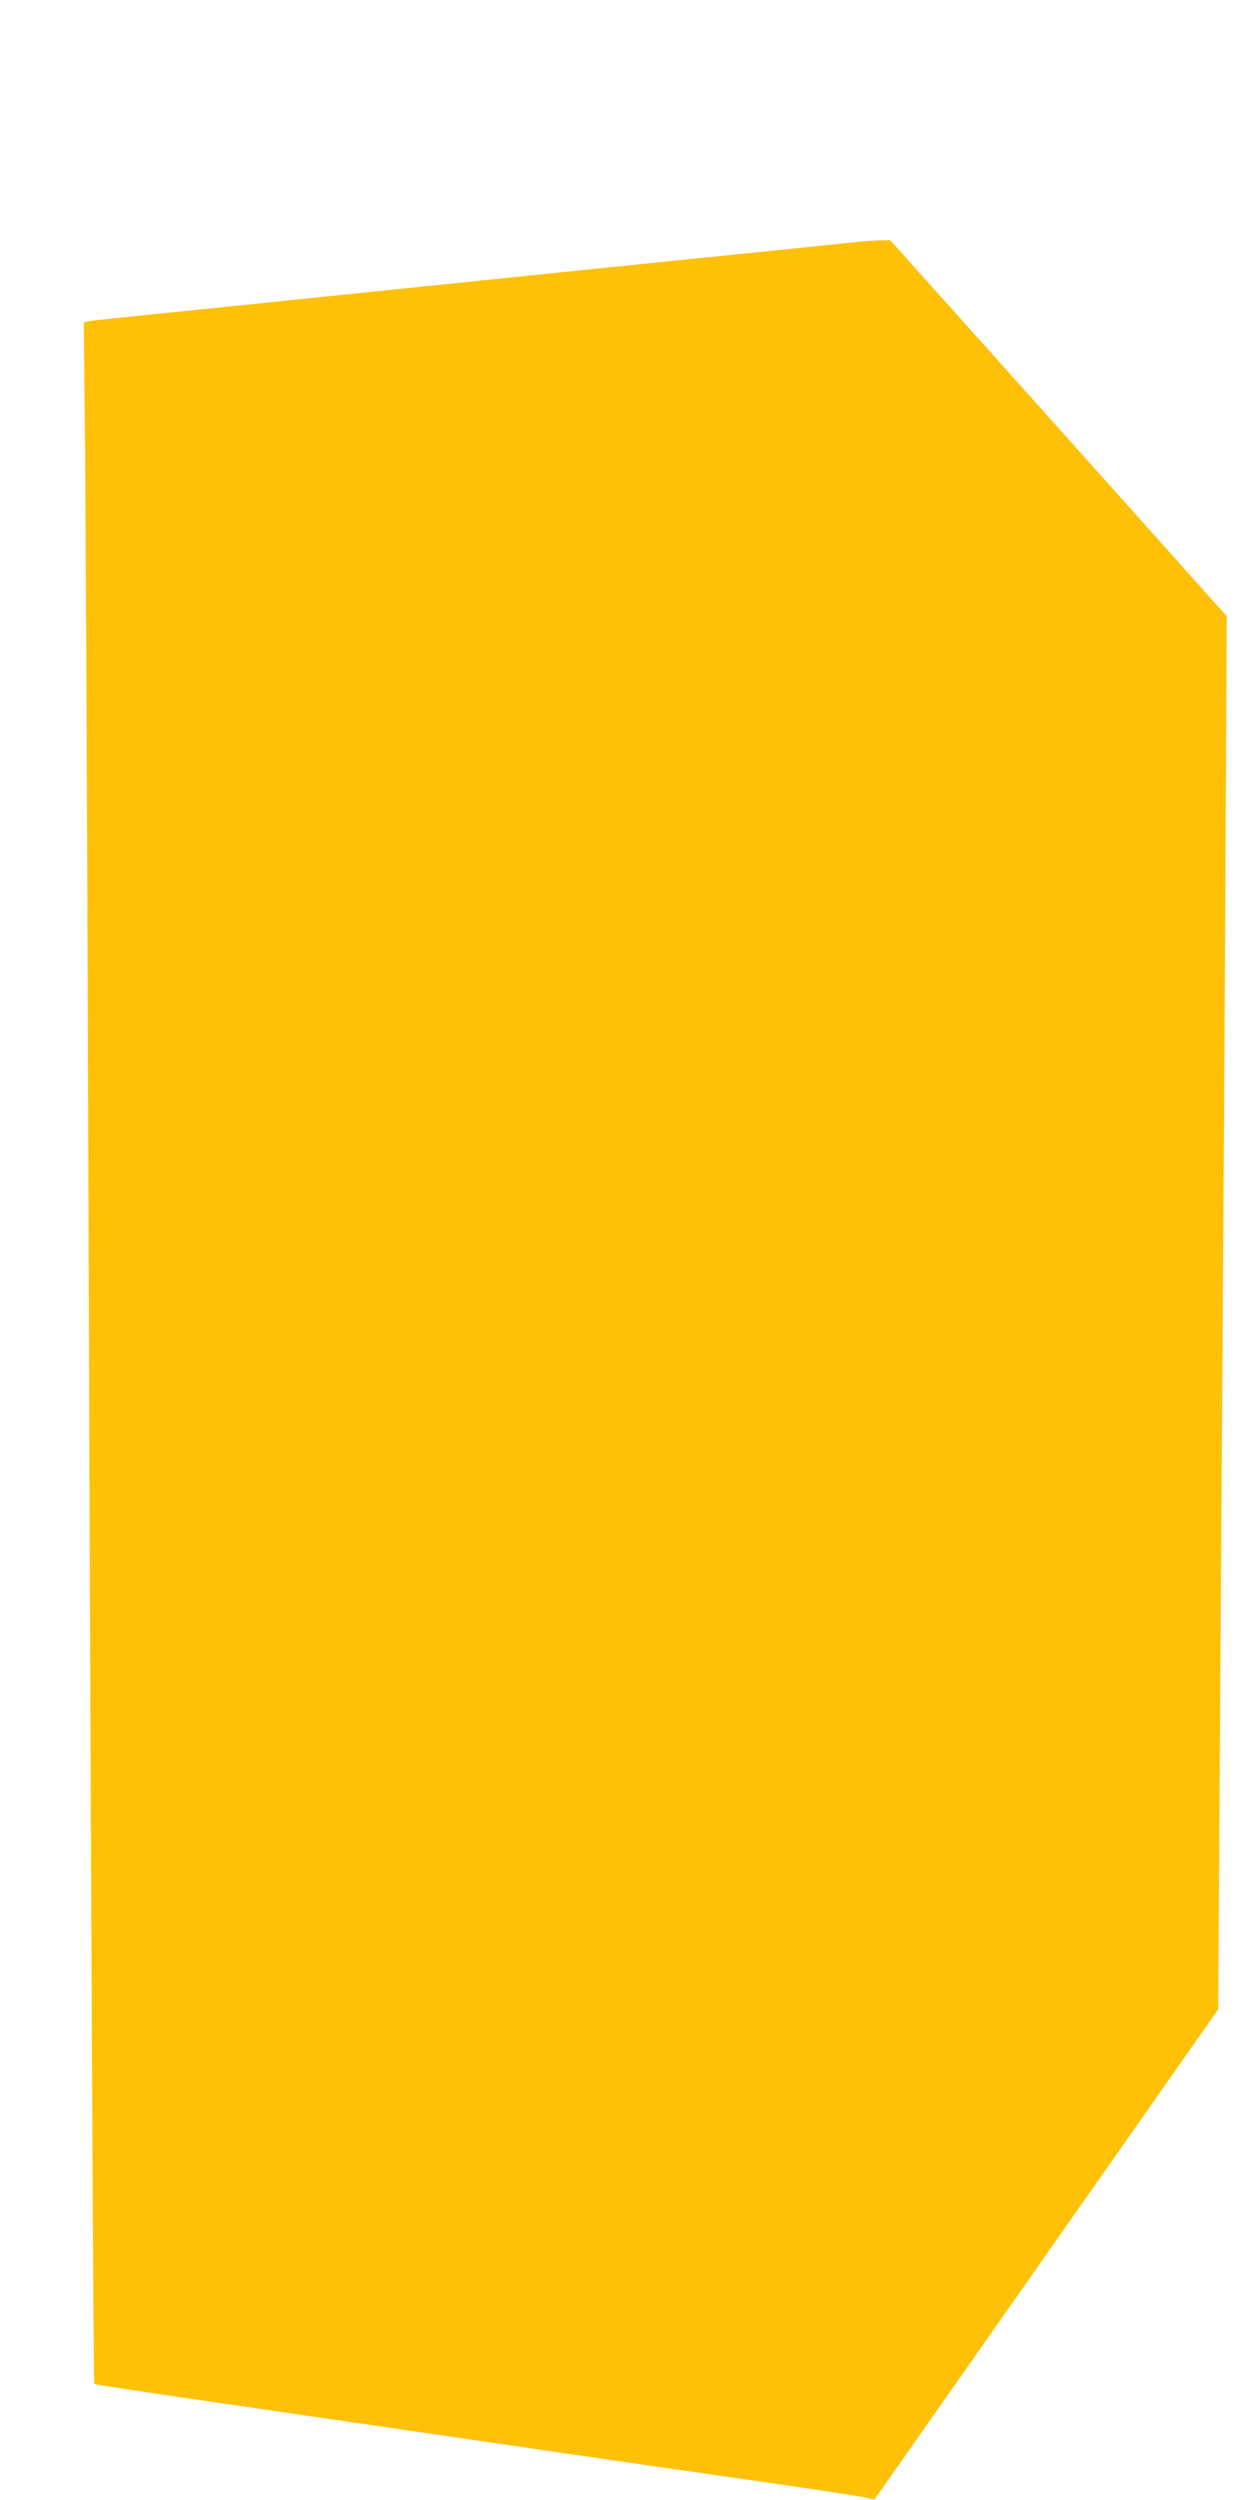
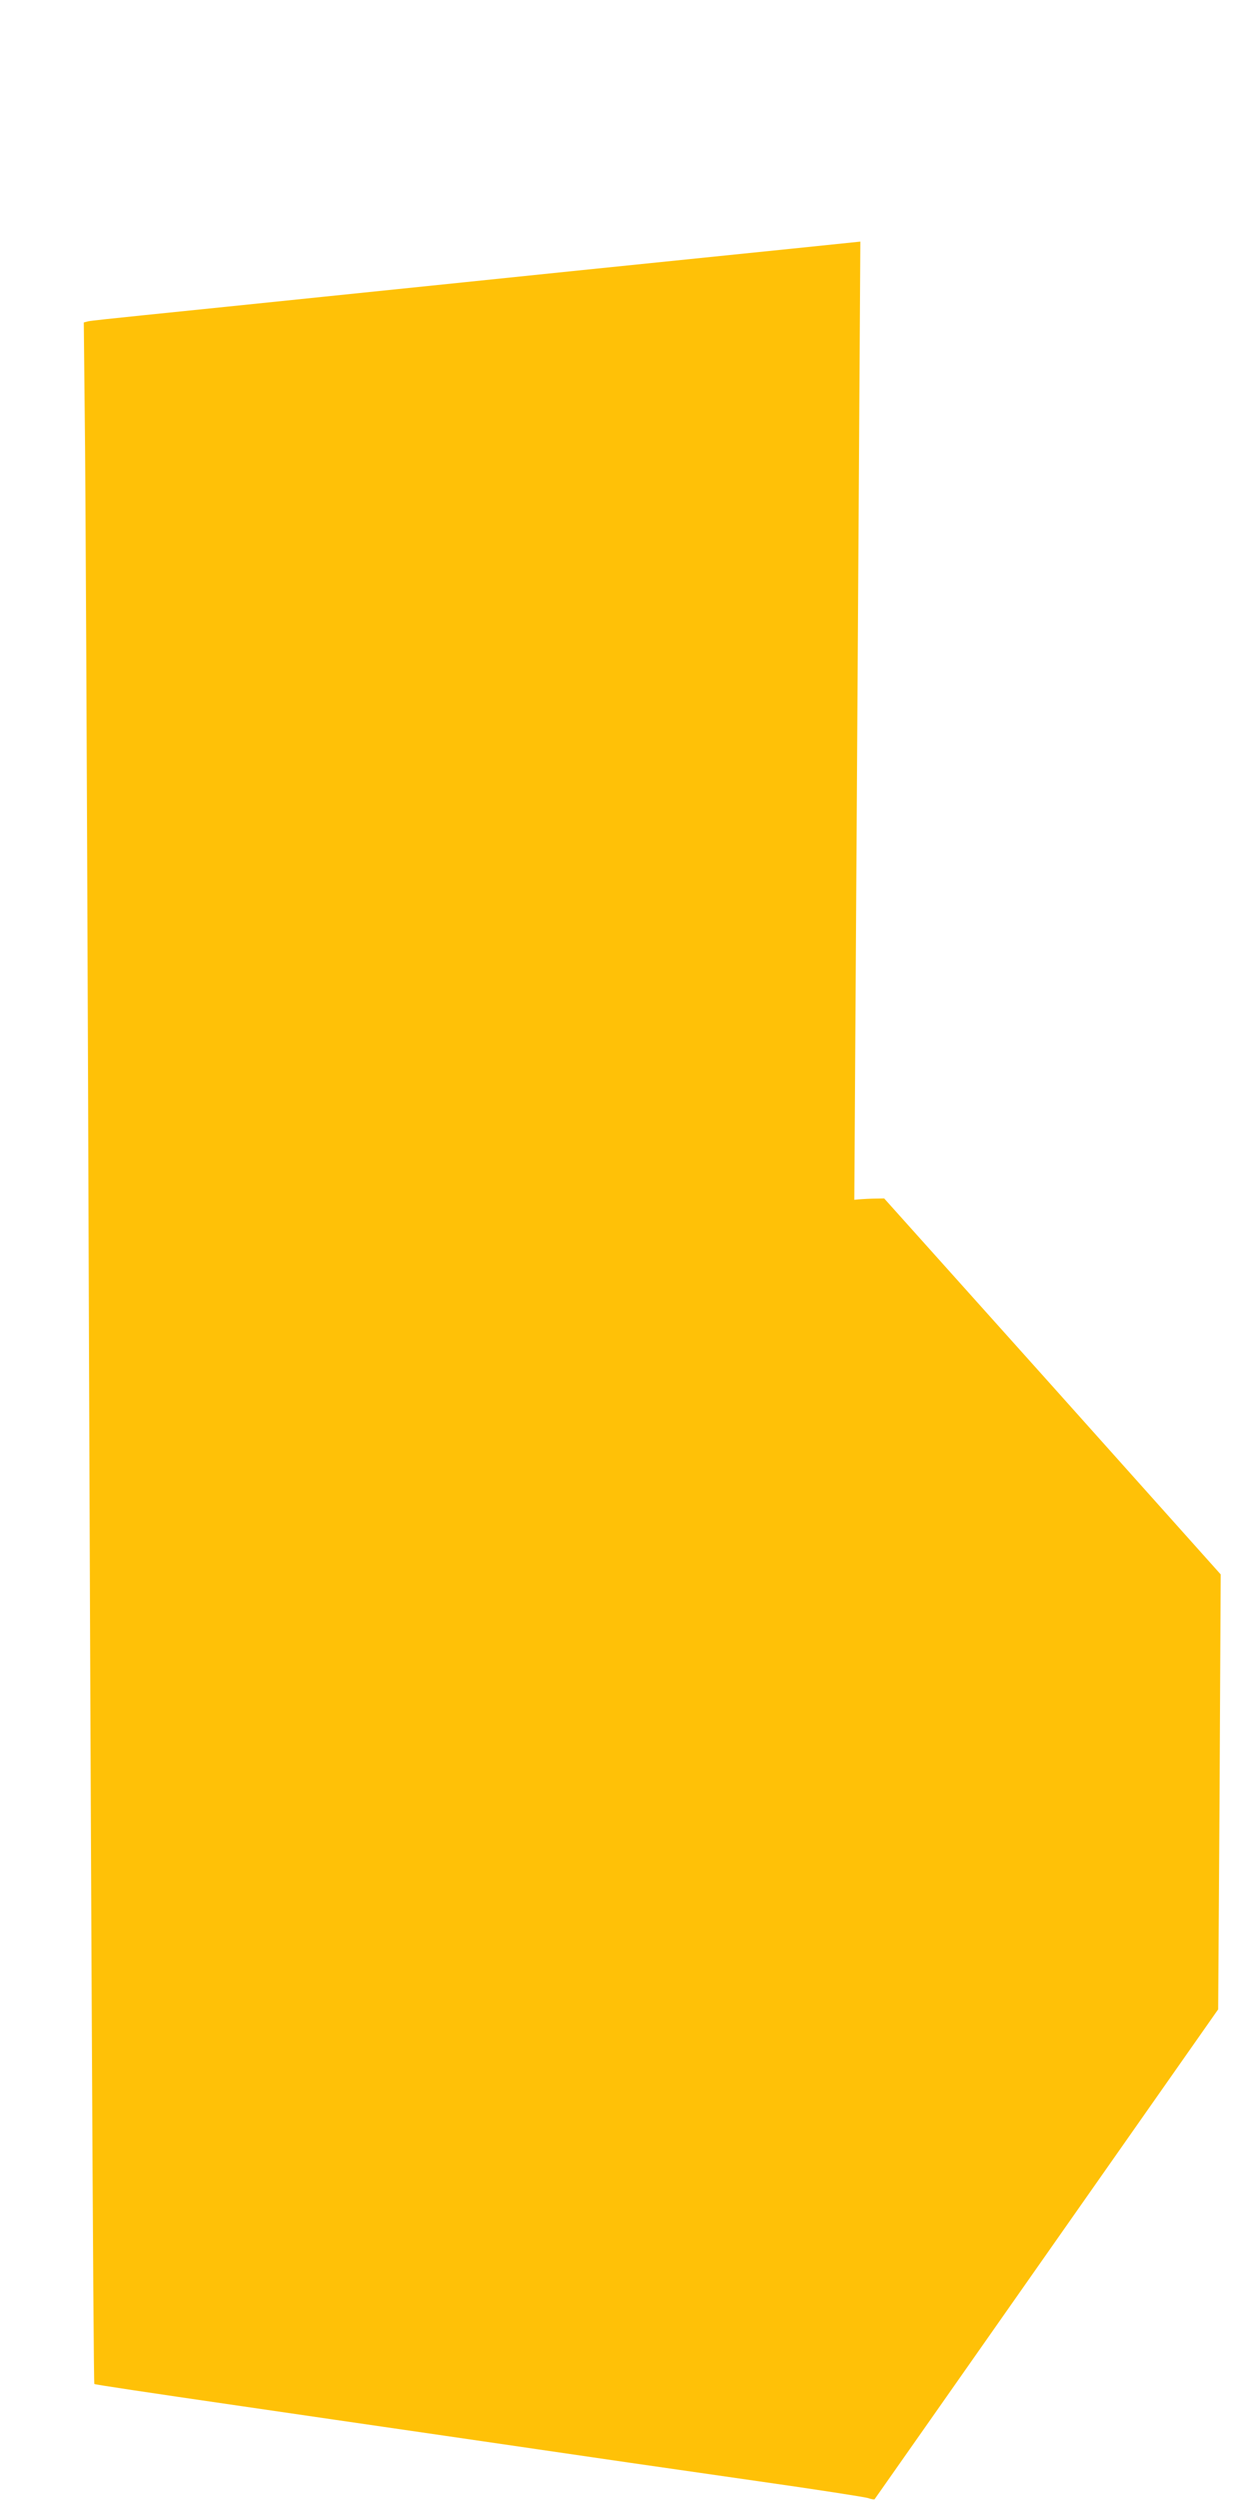
<svg xmlns="http://www.w3.org/2000/svg" version="1.0" width="640pt" height="1280pt" viewBox="0 0 640 1280" preserveAspectRatio="xMidYMid meet">
  <g transform="translate(0,1280) scale(0.1,-0.1)" fill="#ffc107" stroke="none">
-     <path d="M4405 11563 c-26 -3 -416 -43 -1445 -148 -317 -33 -787 -81 -1310 -135 -322 -33 -667 -69 -925 -95 -137 -14 -260 -27 -273 -30 l-23 -6 5 -487 c4 -268 11 -1817 17 -3442 13 -3872 27 -6621 32 -6626 3 -3 262 -42 757 -114 36 -5 252 -37 480 -70 228 -33 476 -69 550 -80 74 -11 290 -42 480 -70 190 -28 406 -59 480 -70 74 -11 371 -53 660 -95 289 -41 538 -80 554 -85 16 -6 31 -8 34 -6 2 3 399 568 881 1256 l878 1252 7 1062 c4 583 11 1664 16 2401 5 737 12 1864 15 2505 l6 1165 -861 963 -862 962 -61 -1 c-34 -1 -75 -4 -92 -6z" />
+     <path d="M4405 11563 c-26 -3 -416 -43 -1445 -148 -317 -33 -787 -81 -1310 -135 -322 -33 -667 -69 -925 -95 -137 -14 -260 -27 -273 -30 l-23 -6 5 -487 c4 -268 11 -1817 17 -3442 13 -3872 27 -6621 32 -6626 3 -3 262 -42 757 -114 36 -5 252 -37 480 -70 228 -33 476 -69 550 -80 74 -11 290 -42 480 -70 190 -28 406 -59 480 -70 74 -11 371 -53 660 -95 289 -41 538 -80 554 -85 16 -6 31 -8 34 -6 2 3 399 568 881 1256 l878 1252 7 1062 l6 1165 -861 963 -862 962 -61 -1 c-34 -1 -75 -4 -92 -6z" />
  </g>
</svg>